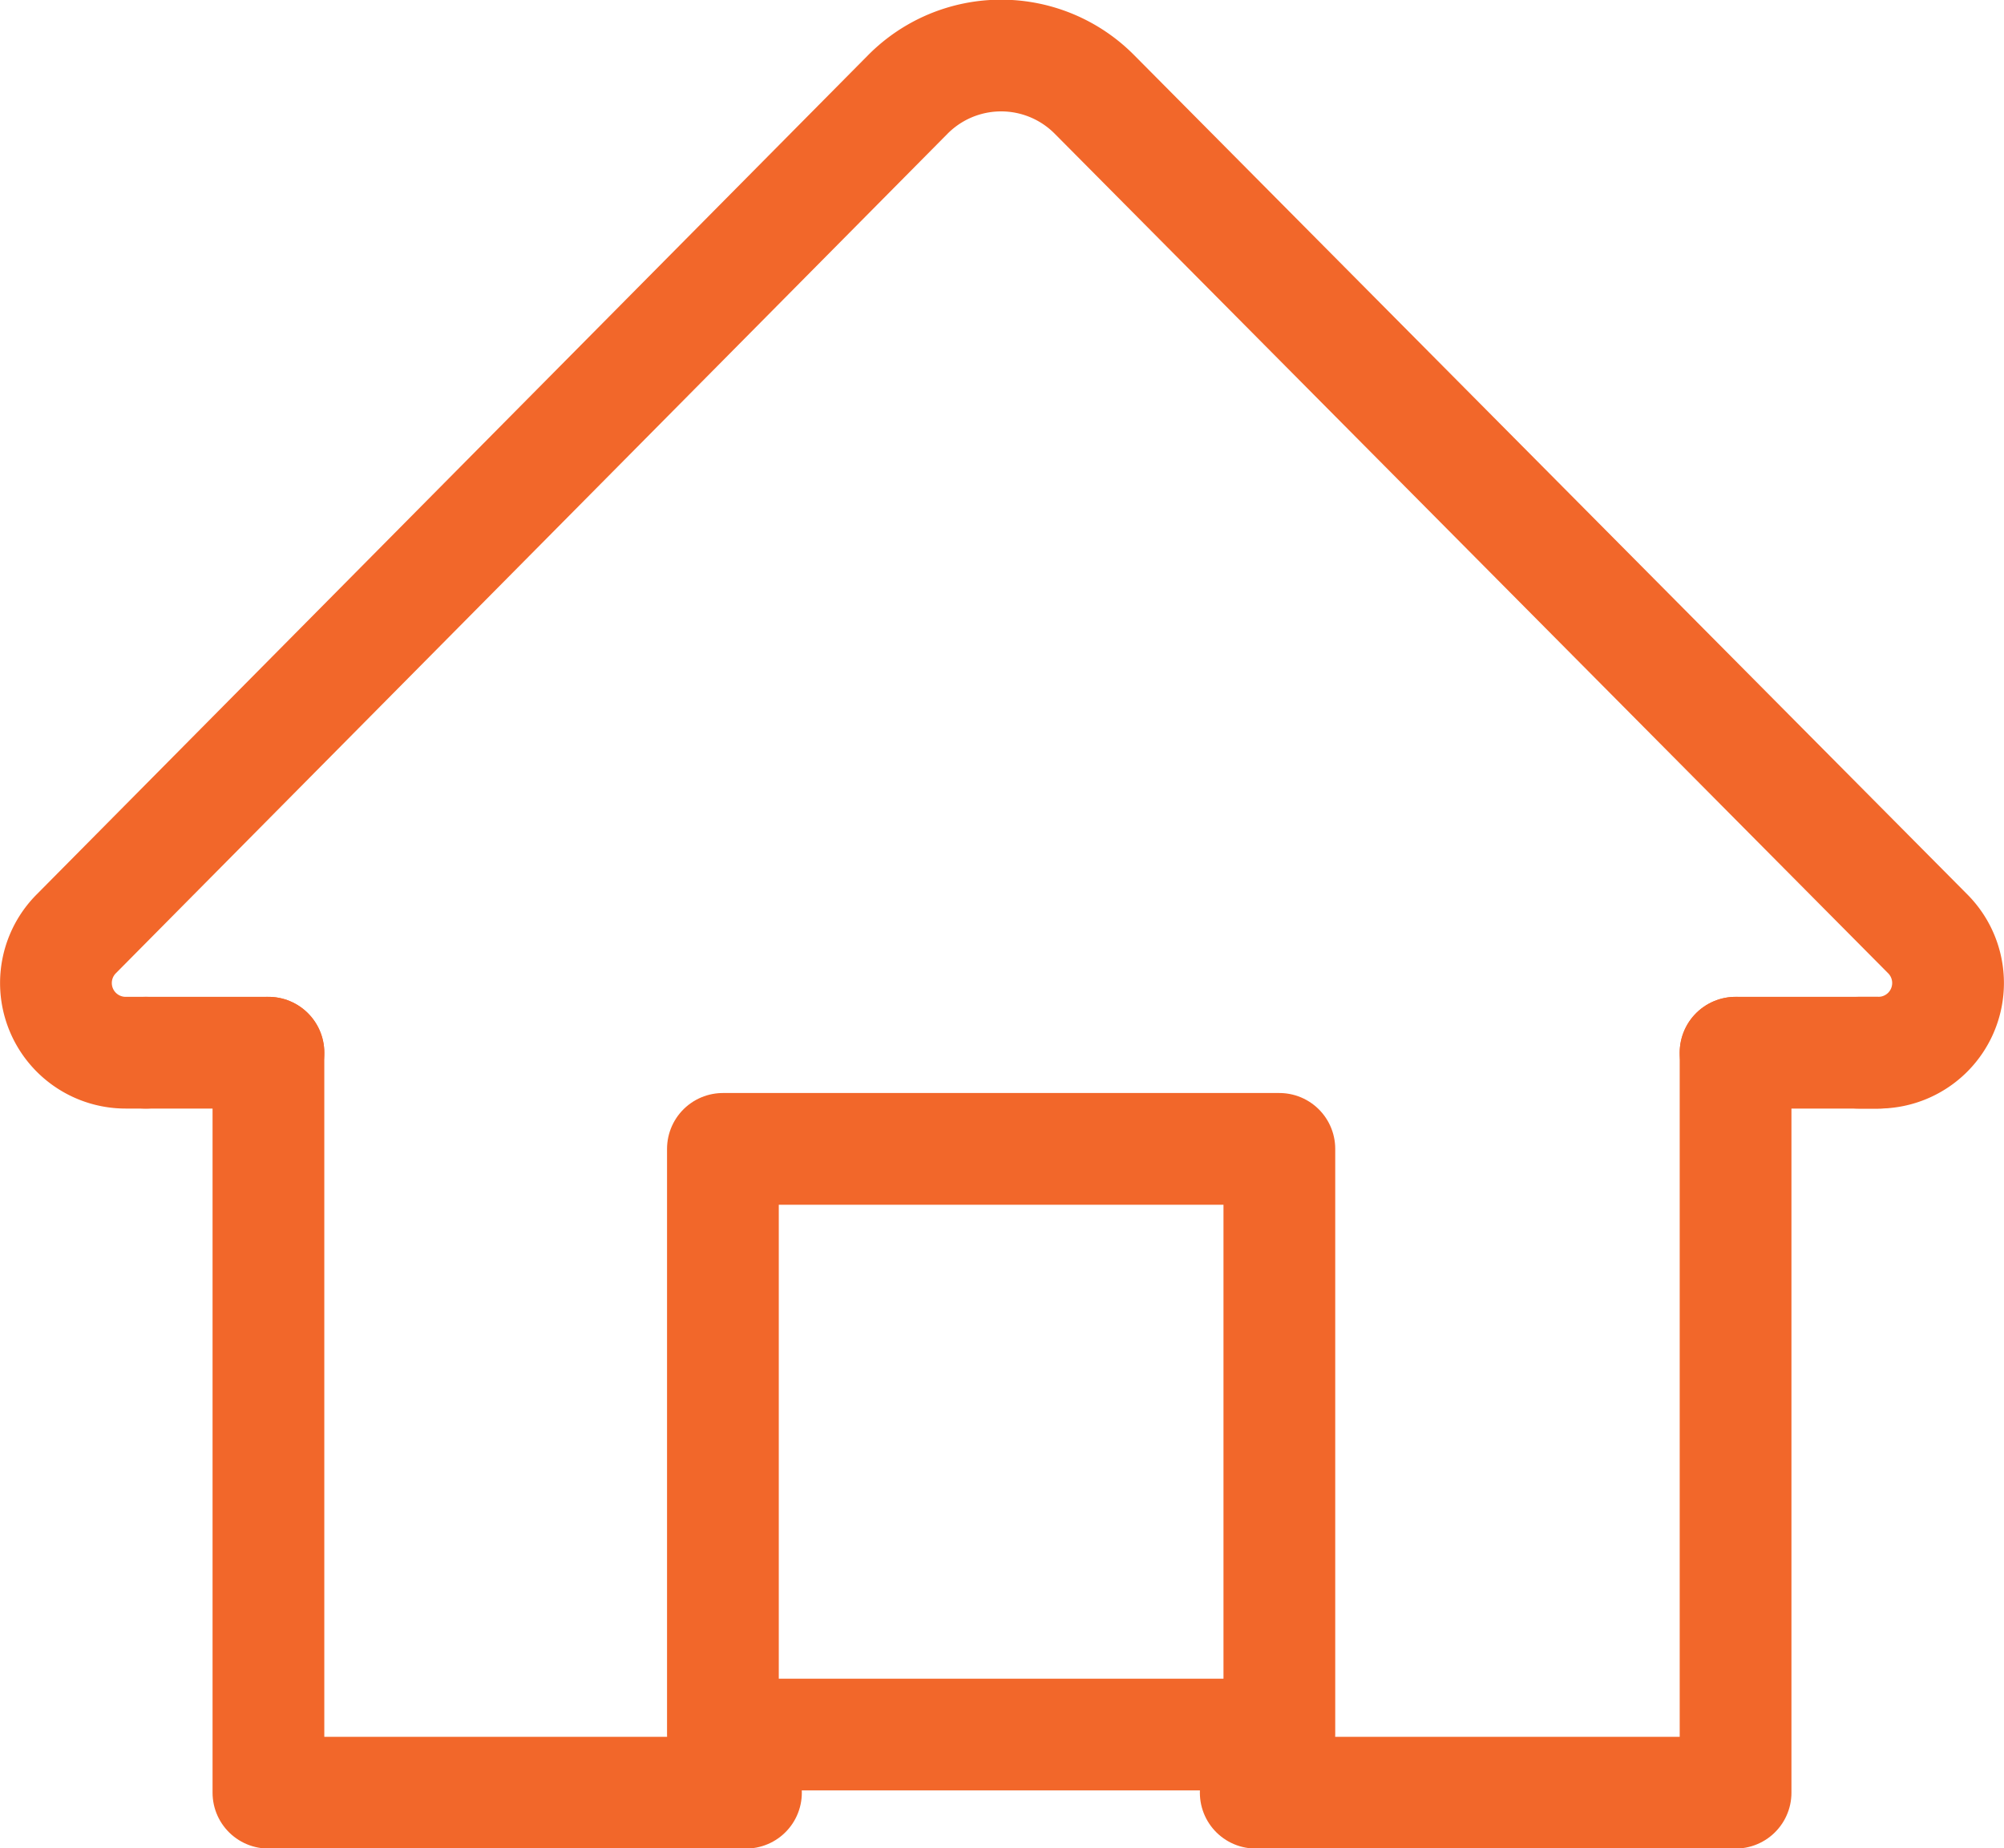
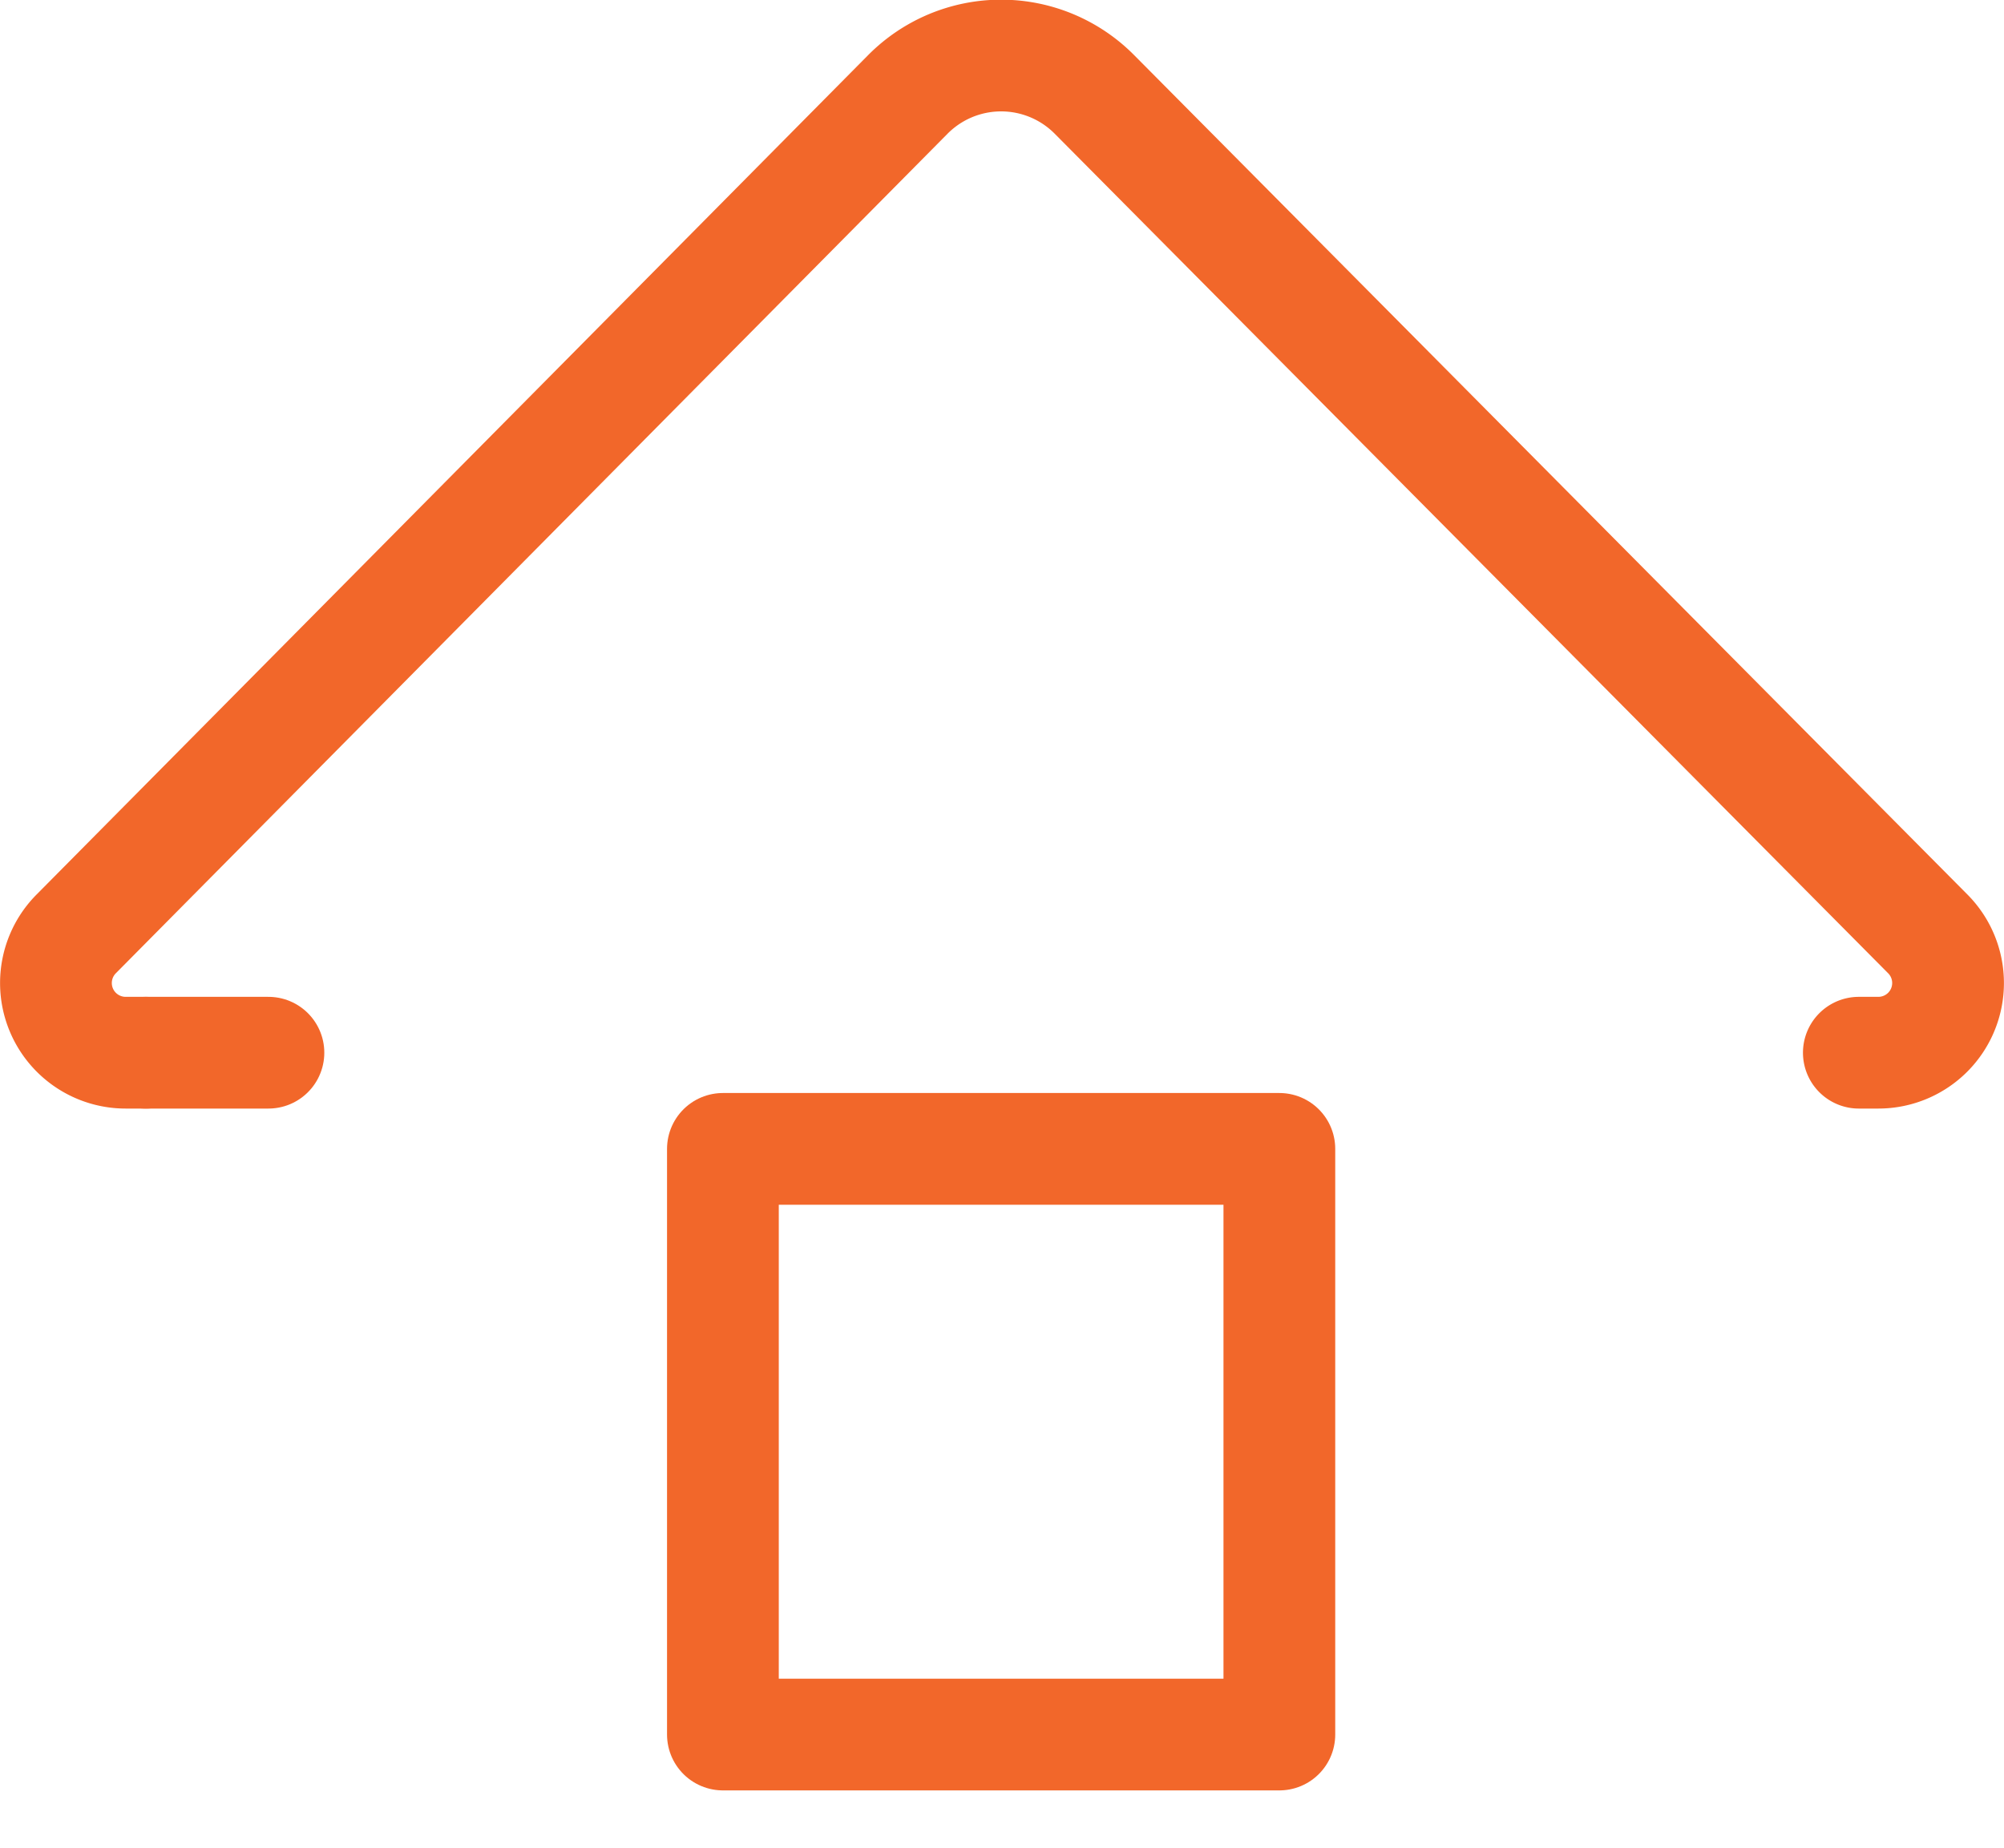
<svg xmlns="http://www.w3.org/2000/svg" viewBox="0 0 34.79 32.09">
  <defs>
    <style>.cls-1{fill:none;stroke:#f2672a;stroke-linecap:round;stroke-linejoin:round;stroke-width:1.94px;}</style>
  </defs>
  <g id="レイヤー_2" data-name="レイヤー 2">
    <g id="レイヤー_1-2" data-name="レイヤー 1">
-       <polyline class="cls-1" points="12.95 31.13 4.66 31.13 4.66 18.28" />
-       <polyline class="cls-1" points="30.13 18.28 30.13 31.13 21.8 31.13" />
      <path class="cls-1" d="M32.27,18.28h.34a1.21,1.21,0,0,0,.86-2.06L19,1.64a2.28,2.28,0,0,0-3.24,0L1.32,16.22a1.21,1.21,0,0,0,.86,2.06h.35" />
      <rect class="cls-1" x="12.55" y="19.95" width="9.66" height="10.17" />
      <line class="cls-1" x1="2.53" y1="18.28" x2="4.66" y2="18.28" />
-       <line class="cls-1" x1="32.61" y1="18.28" x2="30.13" y2="18.28" />
    </g>
  </g>
</svg>